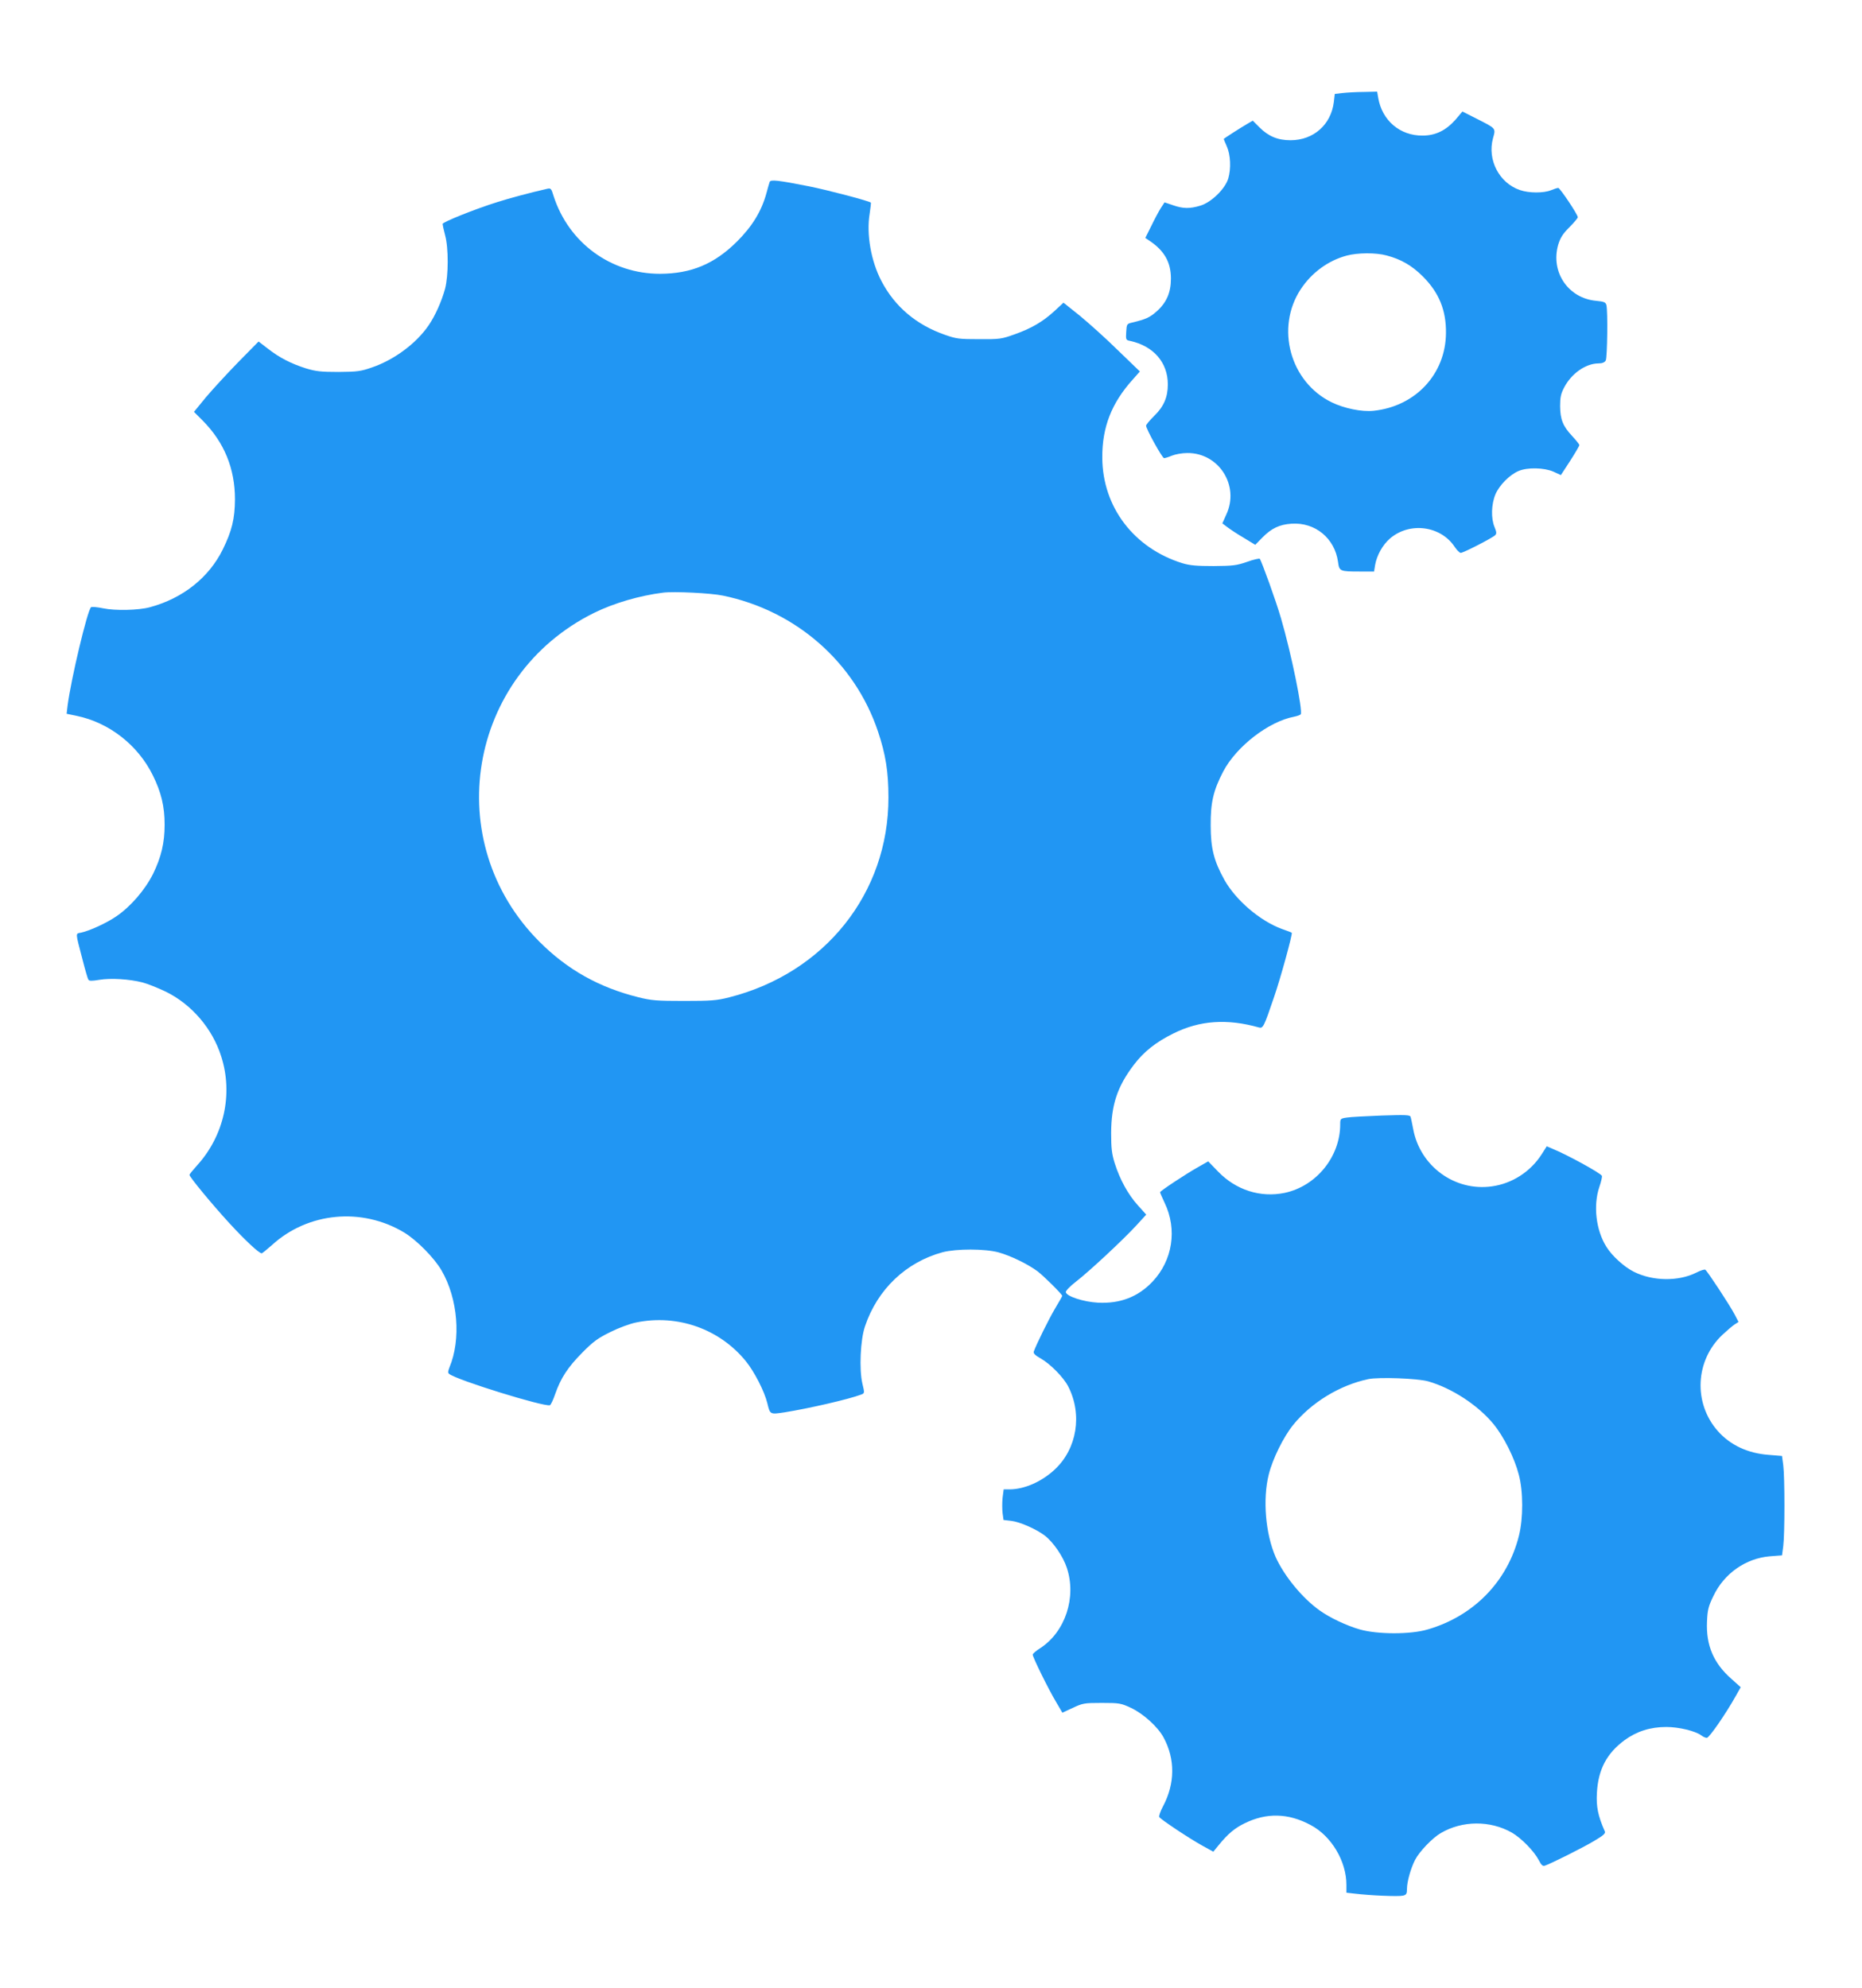
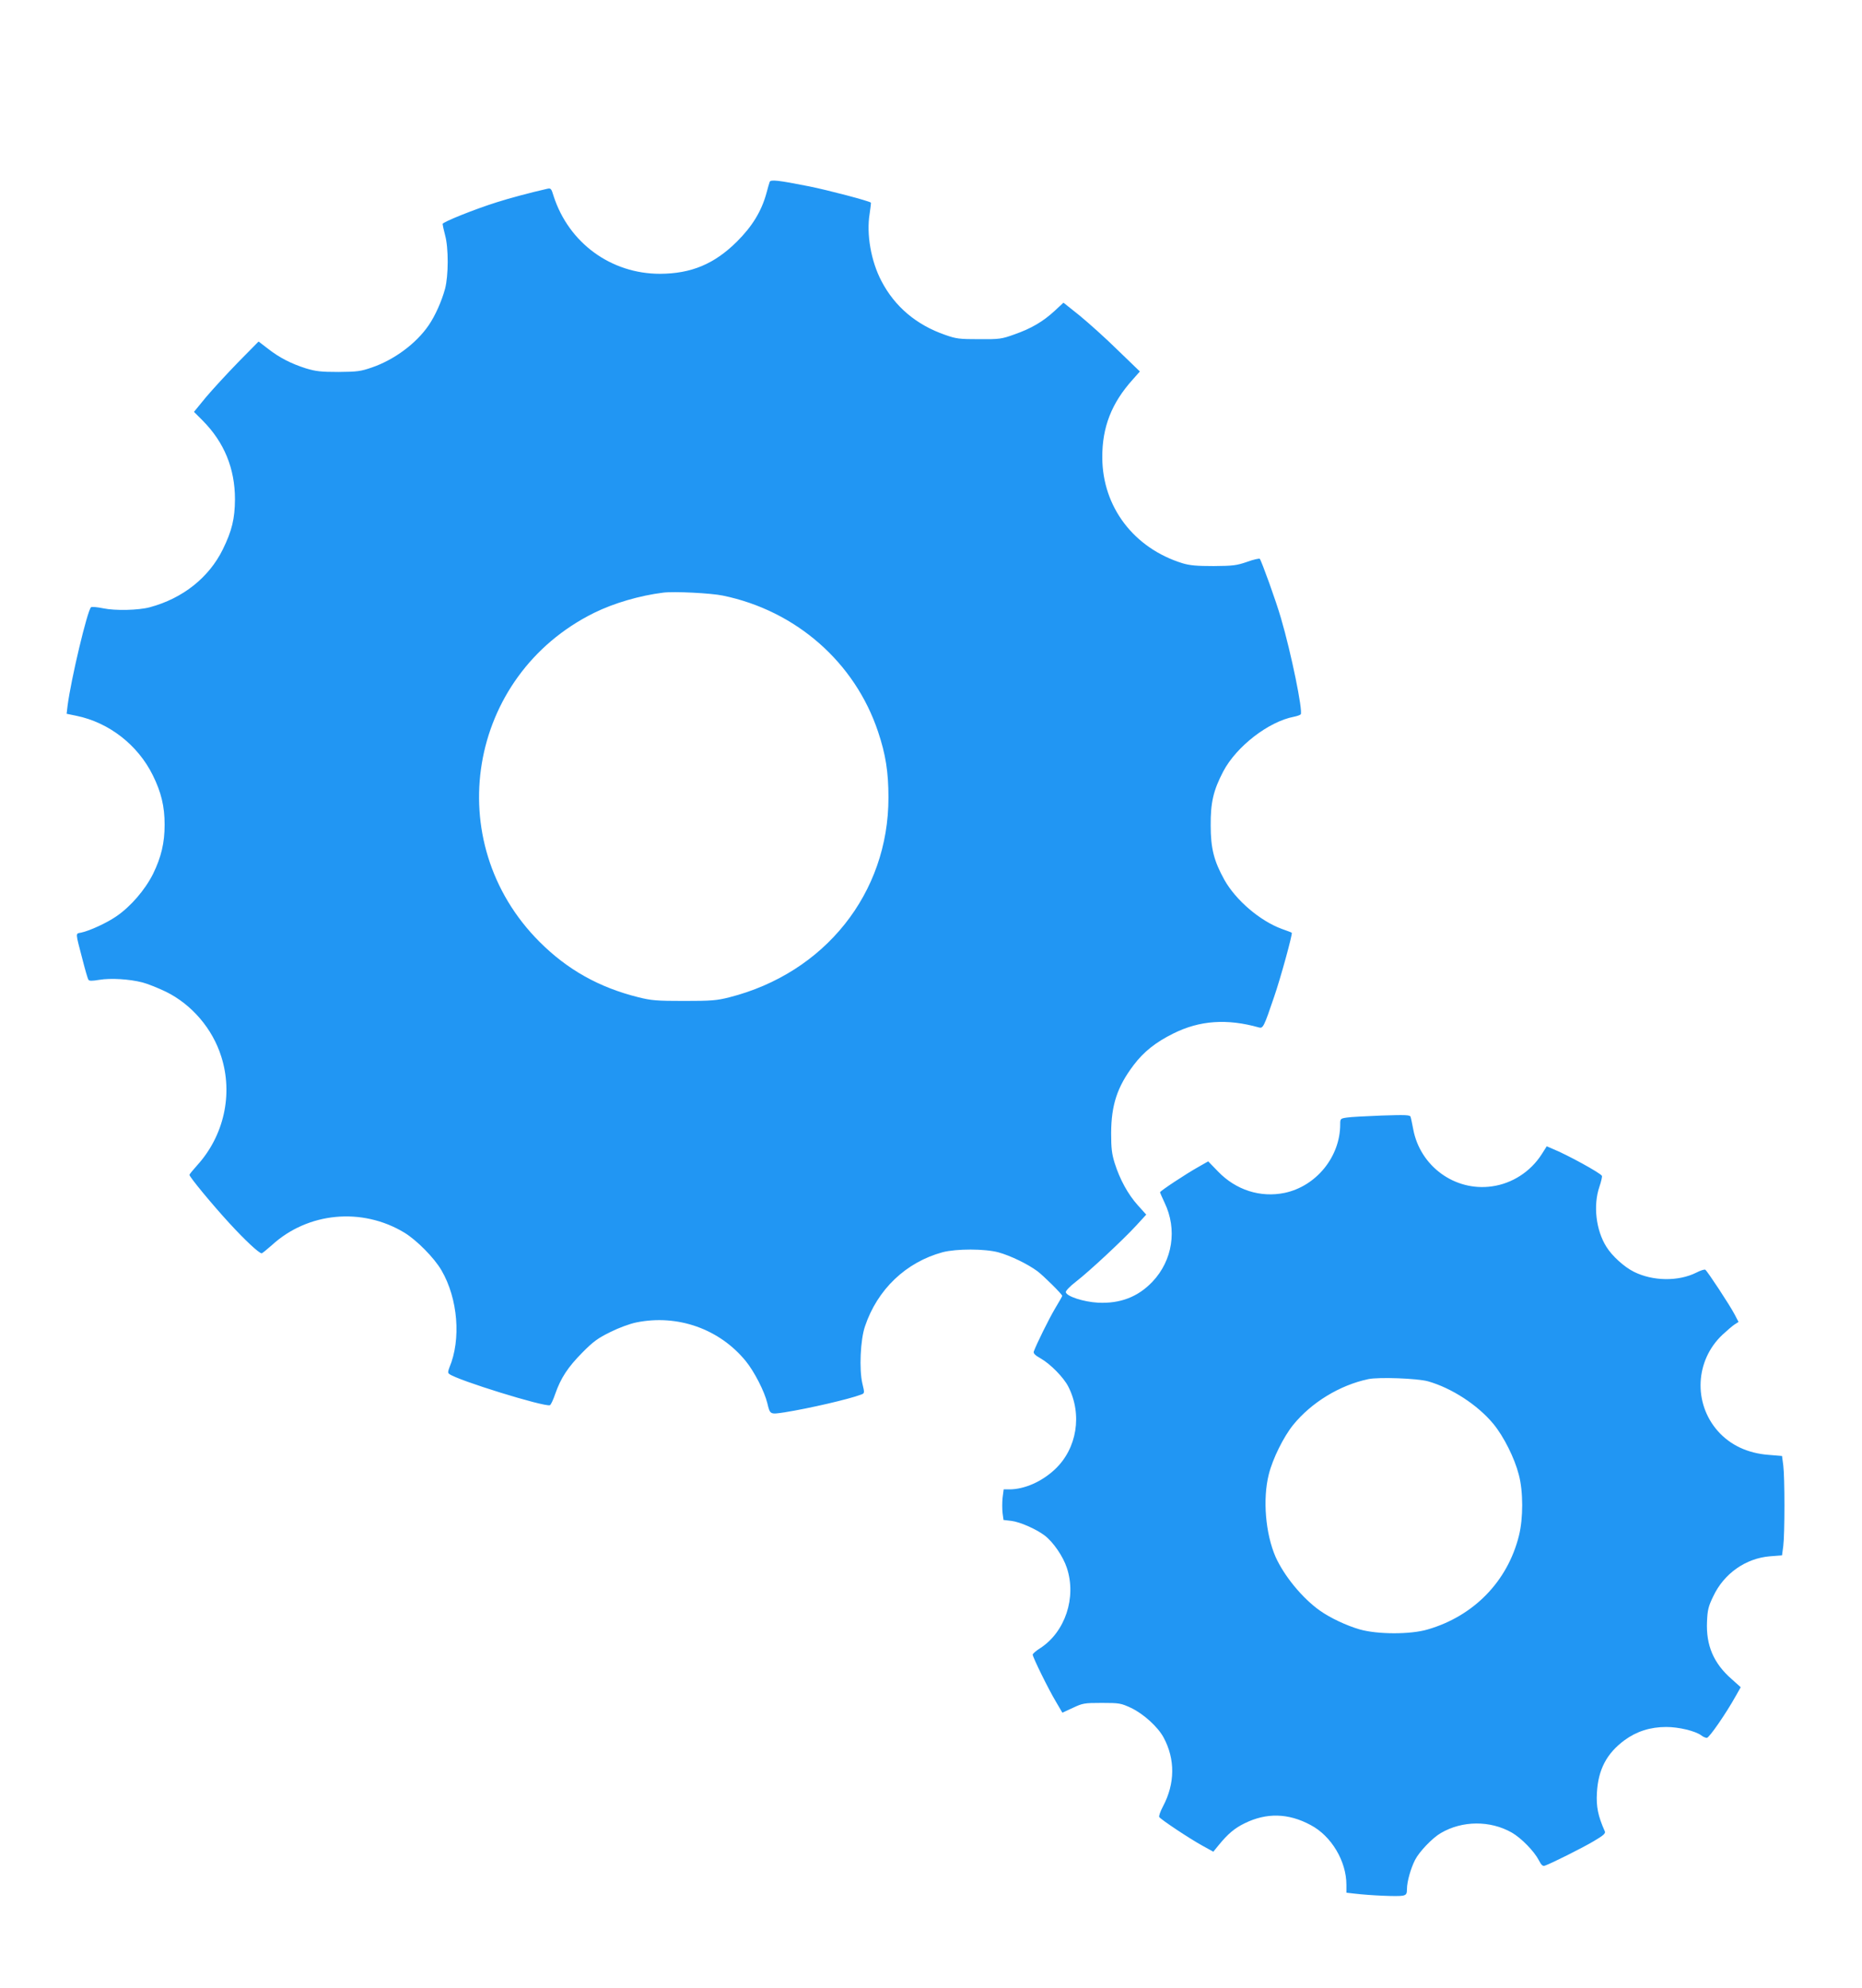
<svg xmlns="http://www.w3.org/2000/svg" version="1.0" width="1199pt" height="1280pt" viewBox="0 0 1199 1280" preserveAspectRatio="xMidYMid meet">
  <g transform="translate(0,1280) scale(0.1,-0.1)" fill="#2196f3" stroke="none">
-     <path d="M8645 12201 l-50 -6 -6 -52 c-18 -146 -131 -246 -279 -246 -82 0 -142 25 -200 83 l-43 43 -31 -18 c-42 -24 -156 -97 -156 -100 0 -1 9 -23 20 -48 24 -54 28 -143 9 -207 -20 -66 -109 -153 -179 -174 -69 -21 -112 -20 -178 3 l-53 18 -25 -38 c-13 -21 -41 -73 -61 -115 l-38 -76 25 -17 c97 -64 140 -139 140 -245 0 -90 -29 -156 -93 -212 -43 -38 -69 -50 -157 -71 -34 -8 -35 -10 -38 -61 -3 -49 -2 -52 25 -57 151 -33 243 -139 243 -280 0 -82 -26 -143 -87 -202 -29 -29 -53 -57 -53 -64 0 -21 104 -209 116 -209 6 0 29 7 50 16 22 9 66 17 99 17 203 2 338 -209 252 -395 l-26 -58 32 -24 c18 -14 65 -45 106 -69 l74 -45 46 47 c58 59 110 84 188 89 152 10 278 -94 299 -246 8 -60 11 -62 141 -62 l91 0 7 43 c11 62 49 130 96 170 126 108 326 82 416 -54 14 -21 32 -39 39 -39 17 0 204 96 222 114 10 10 9 20 -4 52 -24 57 -21 148 6 212 25 58 91 125 148 149 57 25 166 22 225 -4 l48 -22 60 92 c32 50 59 96 59 101 0 5 -21 31 -46 58 -60 64 -77 107 -78 193 0 56 5 80 26 120 47 90 138 154 220 155 26 0 40 6 48 19 10 21 14 320 4 357 -5 18 -15 22 -65 27 -181 16 -296 186 -245 362 14 45 29 69 72 112 30 30 54 59 54 64 0 18 -115 189 -126 189 -6 0 -28 -7 -47 -15 -47 -19 -141 -19 -199 1 -134 45 -212 195 -174 334 18 66 22 61 -108 127 l-89 45 -44 -52 c-62 -70 -129 -103 -213 -103 -145 -1 -260 97 -285 242 l-7 41 -86 -2 c-48 0 -109 -4 -137 -7z m284 -1046 c92 -24 163 -65 232 -134 105 -104 152 -219 150 -366 -2 -264 -197 -472 -466 -500 -76 -8 -189 15 -271 55 -267 131 -362 479 -198 728 70 106 176 184 295 216 70 19 190 20 258 1z" />
    <path d="M4956 11628 c-3 -7 -12 -40 -21 -73 -32 -116 -91 -212 -189 -310 -146 -145 -294 -207 -496 -208 -315 0 -587 198 -685 500 -15 50 -18 53 -43 47 -106 -24 -241 -60 -322 -86 -141 -44 -350 -128 -350 -140 0 -5 7 -38 16 -72 23 -83 22 -260 0 -345 -22 -81 -64 -175 -106 -236 -80 -117 -222 -222 -365 -271 -72 -25 -94 -28 -215 -29 -115 0 -146 4 -210 23 -97 31 -171 69 -245 127 l-60 46 -131 -133 c-71 -73 -165 -175 -208 -226 l-77 -94 56 -56 c139 -140 208 -309 208 -507 -1 -125 -19 -202 -79 -324 -89 -180 -257 -314 -469 -371 -74 -20 -224 -23 -300 -7 -38 8 -74 11 -79 7 -24 -23 -129 -464 -151 -635 l-6 -51 63 -13 c210 -43 396 -188 492 -383 54 -109 76 -200 76 -318 0 -118 -22 -209 -74 -316 -52 -104 -145 -212 -238 -275 -61 -42 -170 -92 -225 -104 -38 -8 -39 8 9 -176 16 -63 33 -121 37 -127 5 -9 23 -9 71 -1 73 12 193 5 278 -17 31 -8 99 -35 151 -60 166 -82 300 -238 356 -418 77 -242 17 -510 -156 -700 -27 -30 -49 -57 -49 -61 0 -13 144 -188 257 -311 101 -110 191 -194 208 -194 4 0 33 24 65 52 232 213 581 246 854 81 80 -49 192 -162 239 -243 106 -182 127 -444 51 -625 -10 -26 -11 -35 -1 -42 51 -40 611 -213 648 -201 6 2 21 34 34 72 36 103 81 172 175 267 71 72 101 93 180 132 54 27 127 54 168 62 265 54 536 -42 705 -250 55 -68 120 -195 138 -270 18 -74 17 -73 111 -59 157 25 416 85 492 114 24 9 24 9 9 72 -21 90 -13 281 17 368 80 238 264 413 500 477 89 23 272 23 360 -1 76 -21 186 -74 250 -121 40 -30 160 -149 160 -159 0 -3 -21 -40 -47 -83 -40 -68 -118 -226 -136 -275 -4 -12 7 -24 46 -46 61 -35 146 -121 176 -180 92 -180 56 -400 -86 -533 -85 -80 -197 -129 -294 -129 l-36 0 -7 -54 c-3 -30 -3 -74 0 -99 l6 -44 51 -6 c56 -7 158 -52 214 -94 55 -42 119 -135 143 -209 63 -190 -11 -412 -171 -516 -27 -17 -49 -36 -49 -42 0 -17 103 -226 150 -304 l41 -70 67 31 c64 30 73 32 187 32 114 0 123 -2 188 -32 80 -38 173 -122 210 -191 75 -139 74 -296 -4 -443 -17 -32 -28 -63 -24 -69 9 -15 195 -139 279 -185 l69 -38 36 44 c58 71 102 108 166 139 140 69 281 66 424 -11 134 -70 231 -233 231 -385 l0 -51 53 -6 c100 -12 284 -20 311 -13 22 5 26 12 26 44 0 45 24 131 52 186 27 53 112 142 166 173 138 81 318 82 457 3 61 -35 144 -120 174 -178 16 -31 25 -40 39 -35 41 14 243 115 315 158 63 37 77 50 71 63 -44 99 -56 159 -51 247 8 151 63 255 178 340 78 57 166 85 269 85 81 0 187 -26 225 -54 11 -9 27 -16 36 -16 15 0 123 156 187 271 l31 55 -58 52 c-117 102 -166 218 -159 371 3 74 9 98 40 162 69 147 209 245 365 258 l78 6 8 60 c10 78 10 443 0 520 l-8 60 -85 7 c-136 10 -248 63 -328 153 -160 181 -146 456 30 621 29 27 64 57 78 66 l25 16 -25 48 c-30 58 -176 280 -189 288 -5 4 -32 -5 -59 -19 -115 -57 -279 -55 -401 6 -62 31 -140 101 -177 161 -67 106 -86 266 -45 386 12 35 19 67 16 71 -11 19 -222 135 -318 174 l-37 16 -33 -52 c-72 -112 -190 -188 -320 -206 -239 -34 -463 130 -507 369 -7 36 -14 71 -17 79 -3 12 -34 13 -186 8 -100 -4 -201 -9 -224 -13 -42 -6 -43 -8 -43 -44 0 -208 -154 -398 -358 -441 -156 -32 -313 18 -428 137 l-64 66 -65 -37 c-77 -43 -245 -154 -245 -162 0 -3 13 -33 29 -67 83 -172 52 -372 -78 -509 -93 -98 -208 -142 -350 -135 -94 5 -204 41 -208 68 -1 8 27 38 65 67 88 68 303 269 387 360 l66 72 -54 60 c-64 71 -116 167 -149 271 -19 61 -23 97 -23 195 1 180 39 297 145 437 65 86 142 147 255 203 170 85 347 97 552 39 26 -7 32 4 97 196 41 118 121 409 114 414 -2 2 -31 13 -65 25 -140 52 -295 184 -369 316 -67 121 -88 202 -88 350 -1 148 17 225 81 348 85 161 292 321 456 352 20 4 40 11 43 16 14 23 -61 392 -127 617 -31 109 -126 371 -137 384 -4 3 -41 -5 -82 -20 -67 -23 -90 -26 -215 -27 -109 0 -153 4 -200 18 -314 97 -516 363 -517 681 -1 196 60 351 196 502 l46 52 -143 138 c-78 77 -189 176 -245 222 l-104 83 -57 -53 c-75 -69 -150 -113 -258 -151 -83 -30 -97 -32 -228 -31 -127 0 -147 2 -220 28 -184 64 -323 181 -409 346 -67 127 -98 302 -76 434 6 38 9 70 8 71 -11 11 -278 81 -398 105 -202 40 -249 45 -254 28z m-301 -2663 c471 -97 850 -430 999 -876 49 -146 67 -259 67 -424 1 -616 -410 -1131 -1026 -1287 -79 -20 -115 -23 -290 -23 -177 0 -211 3 -295 24 -253 63 -457 178 -635 356 -644 643 -466 1715 351 2119 128 63 293 111 444 130 71 9 308 -3 385 -19z m4540 -5059 c152 -43 320 -152 421 -274 67 -81 137 -221 164 -327 29 -108 29 -281 1 -393 -73 -294 -291 -518 -588 -604 -111 -33 -323 -32 -436 0 -85 24 -195 76 -260 123 -112 80 -228 222 -283 344 -65 149 -84 372 -44 531 25 101 95 242 157 319 118 145 300 256 484 295 69 14 314 5 384 -14z" />
  </g>
</svg>